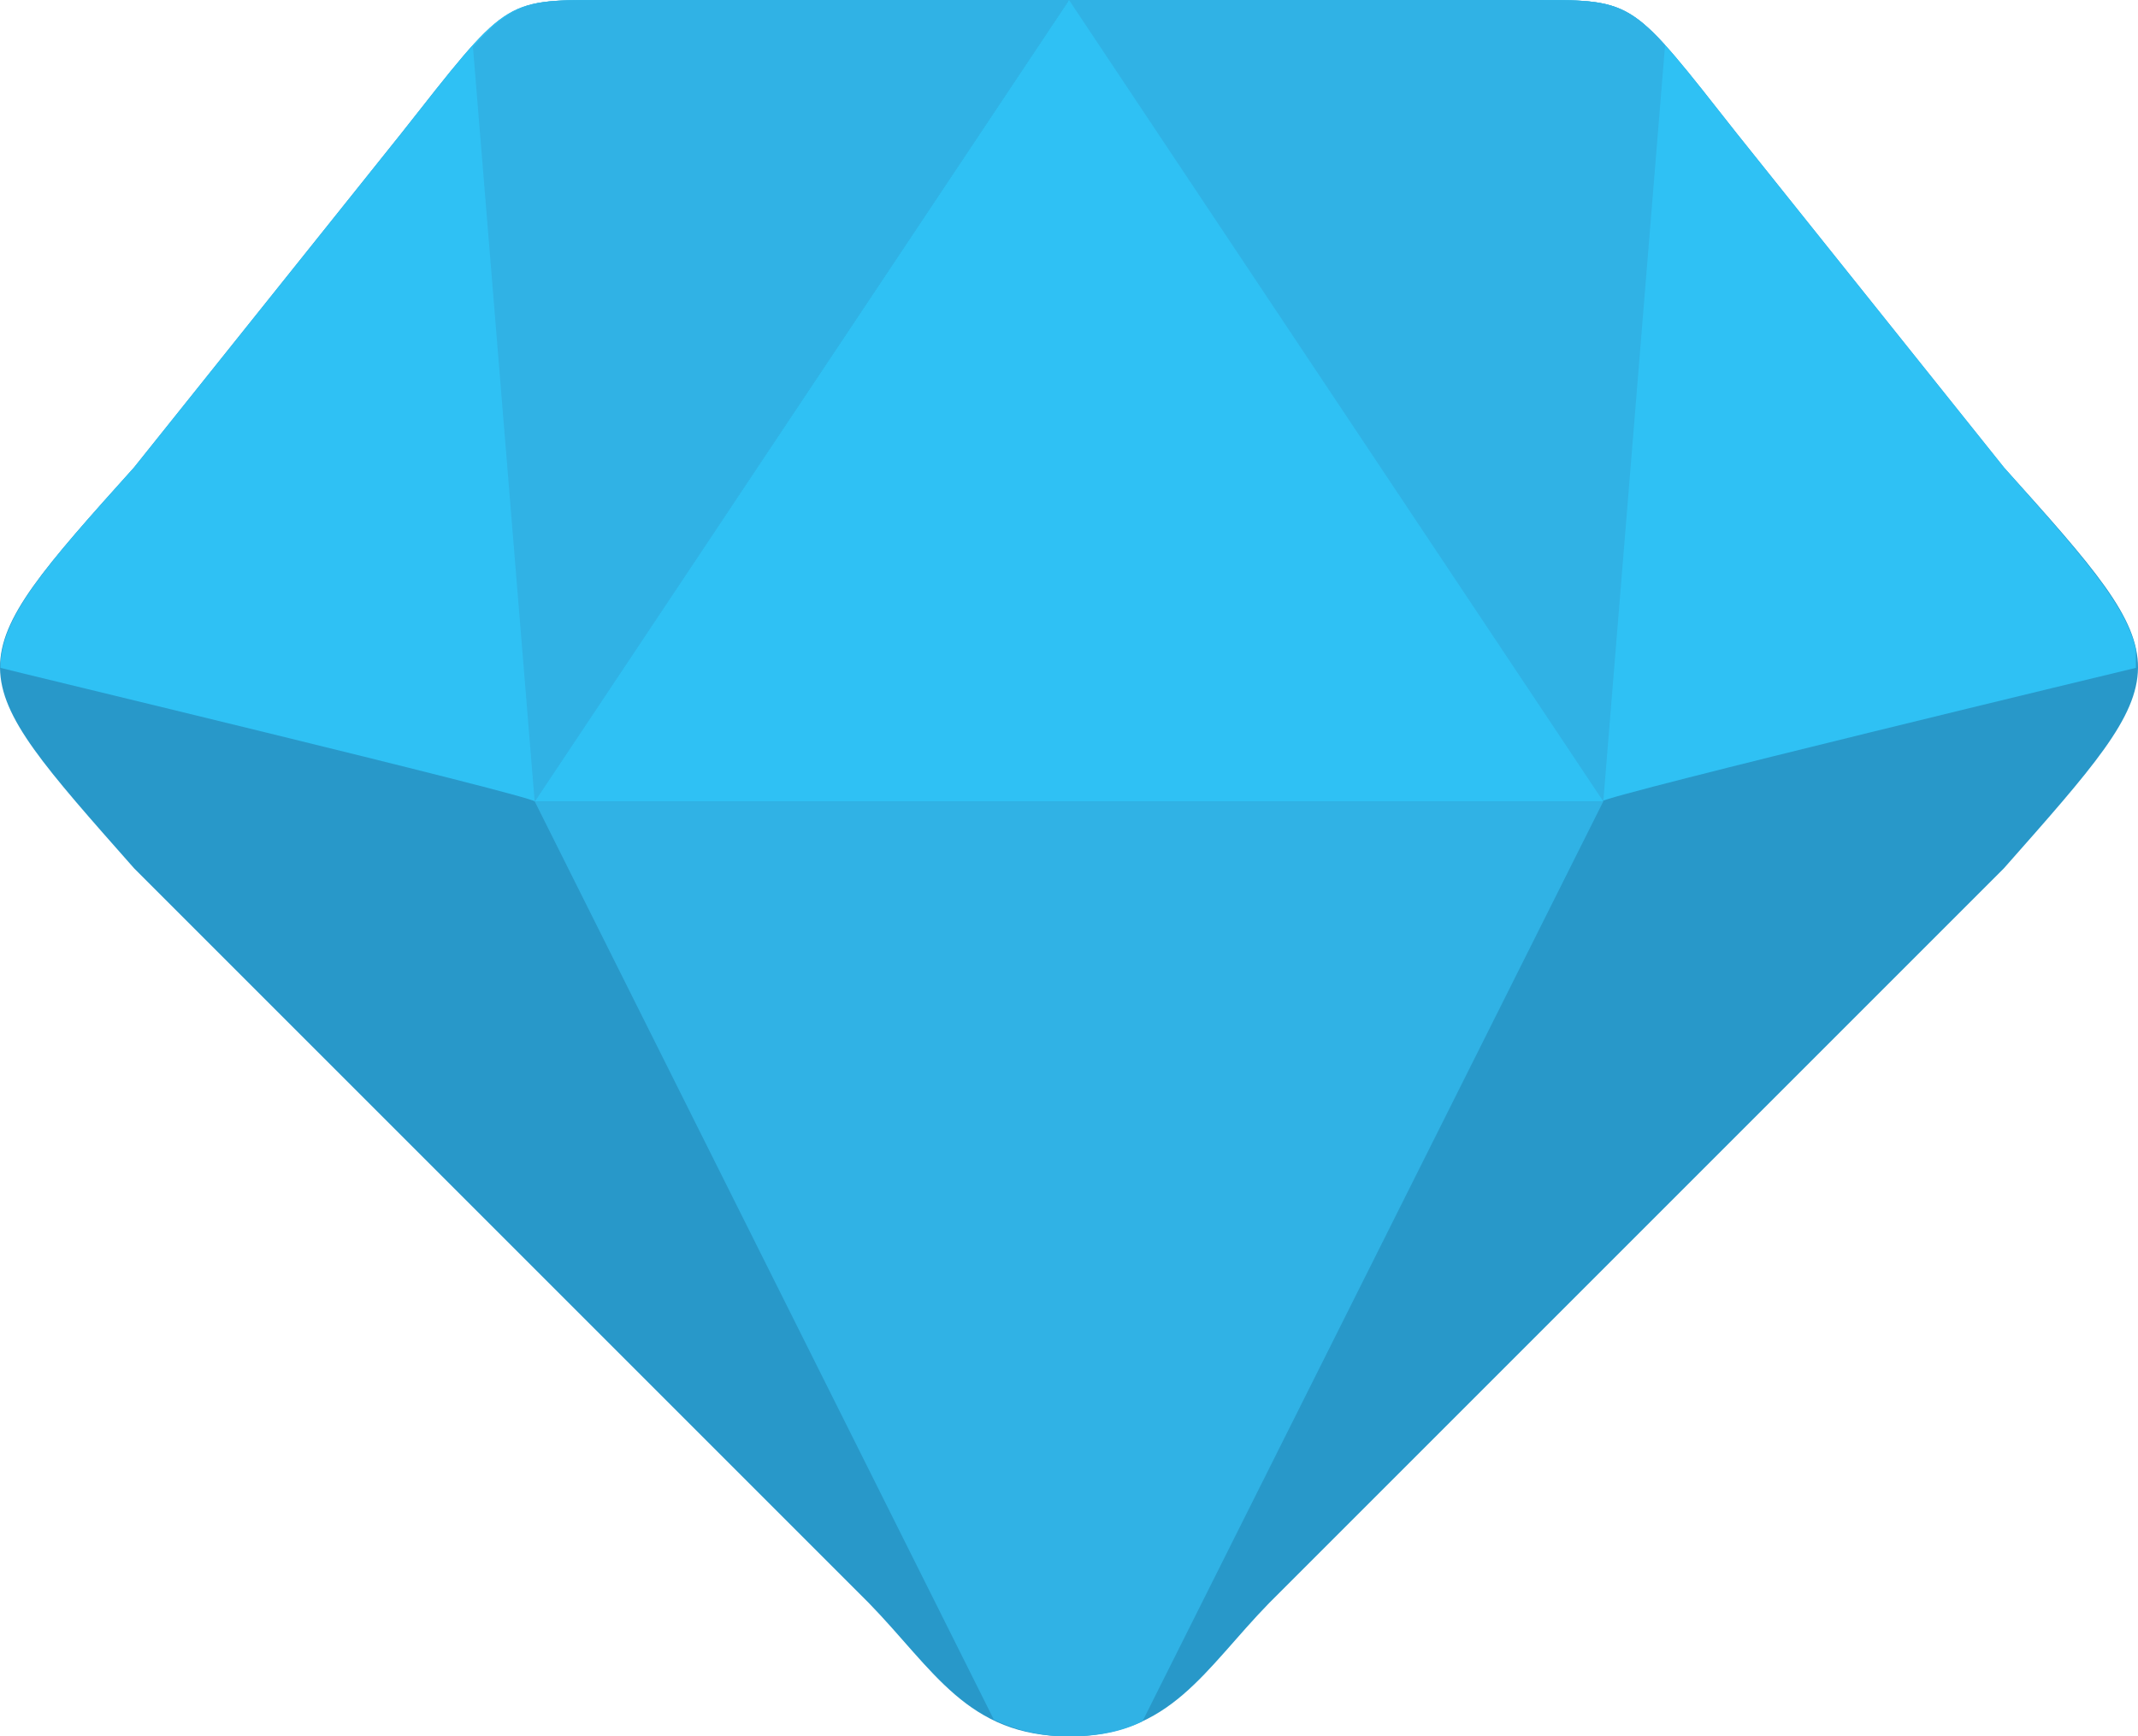
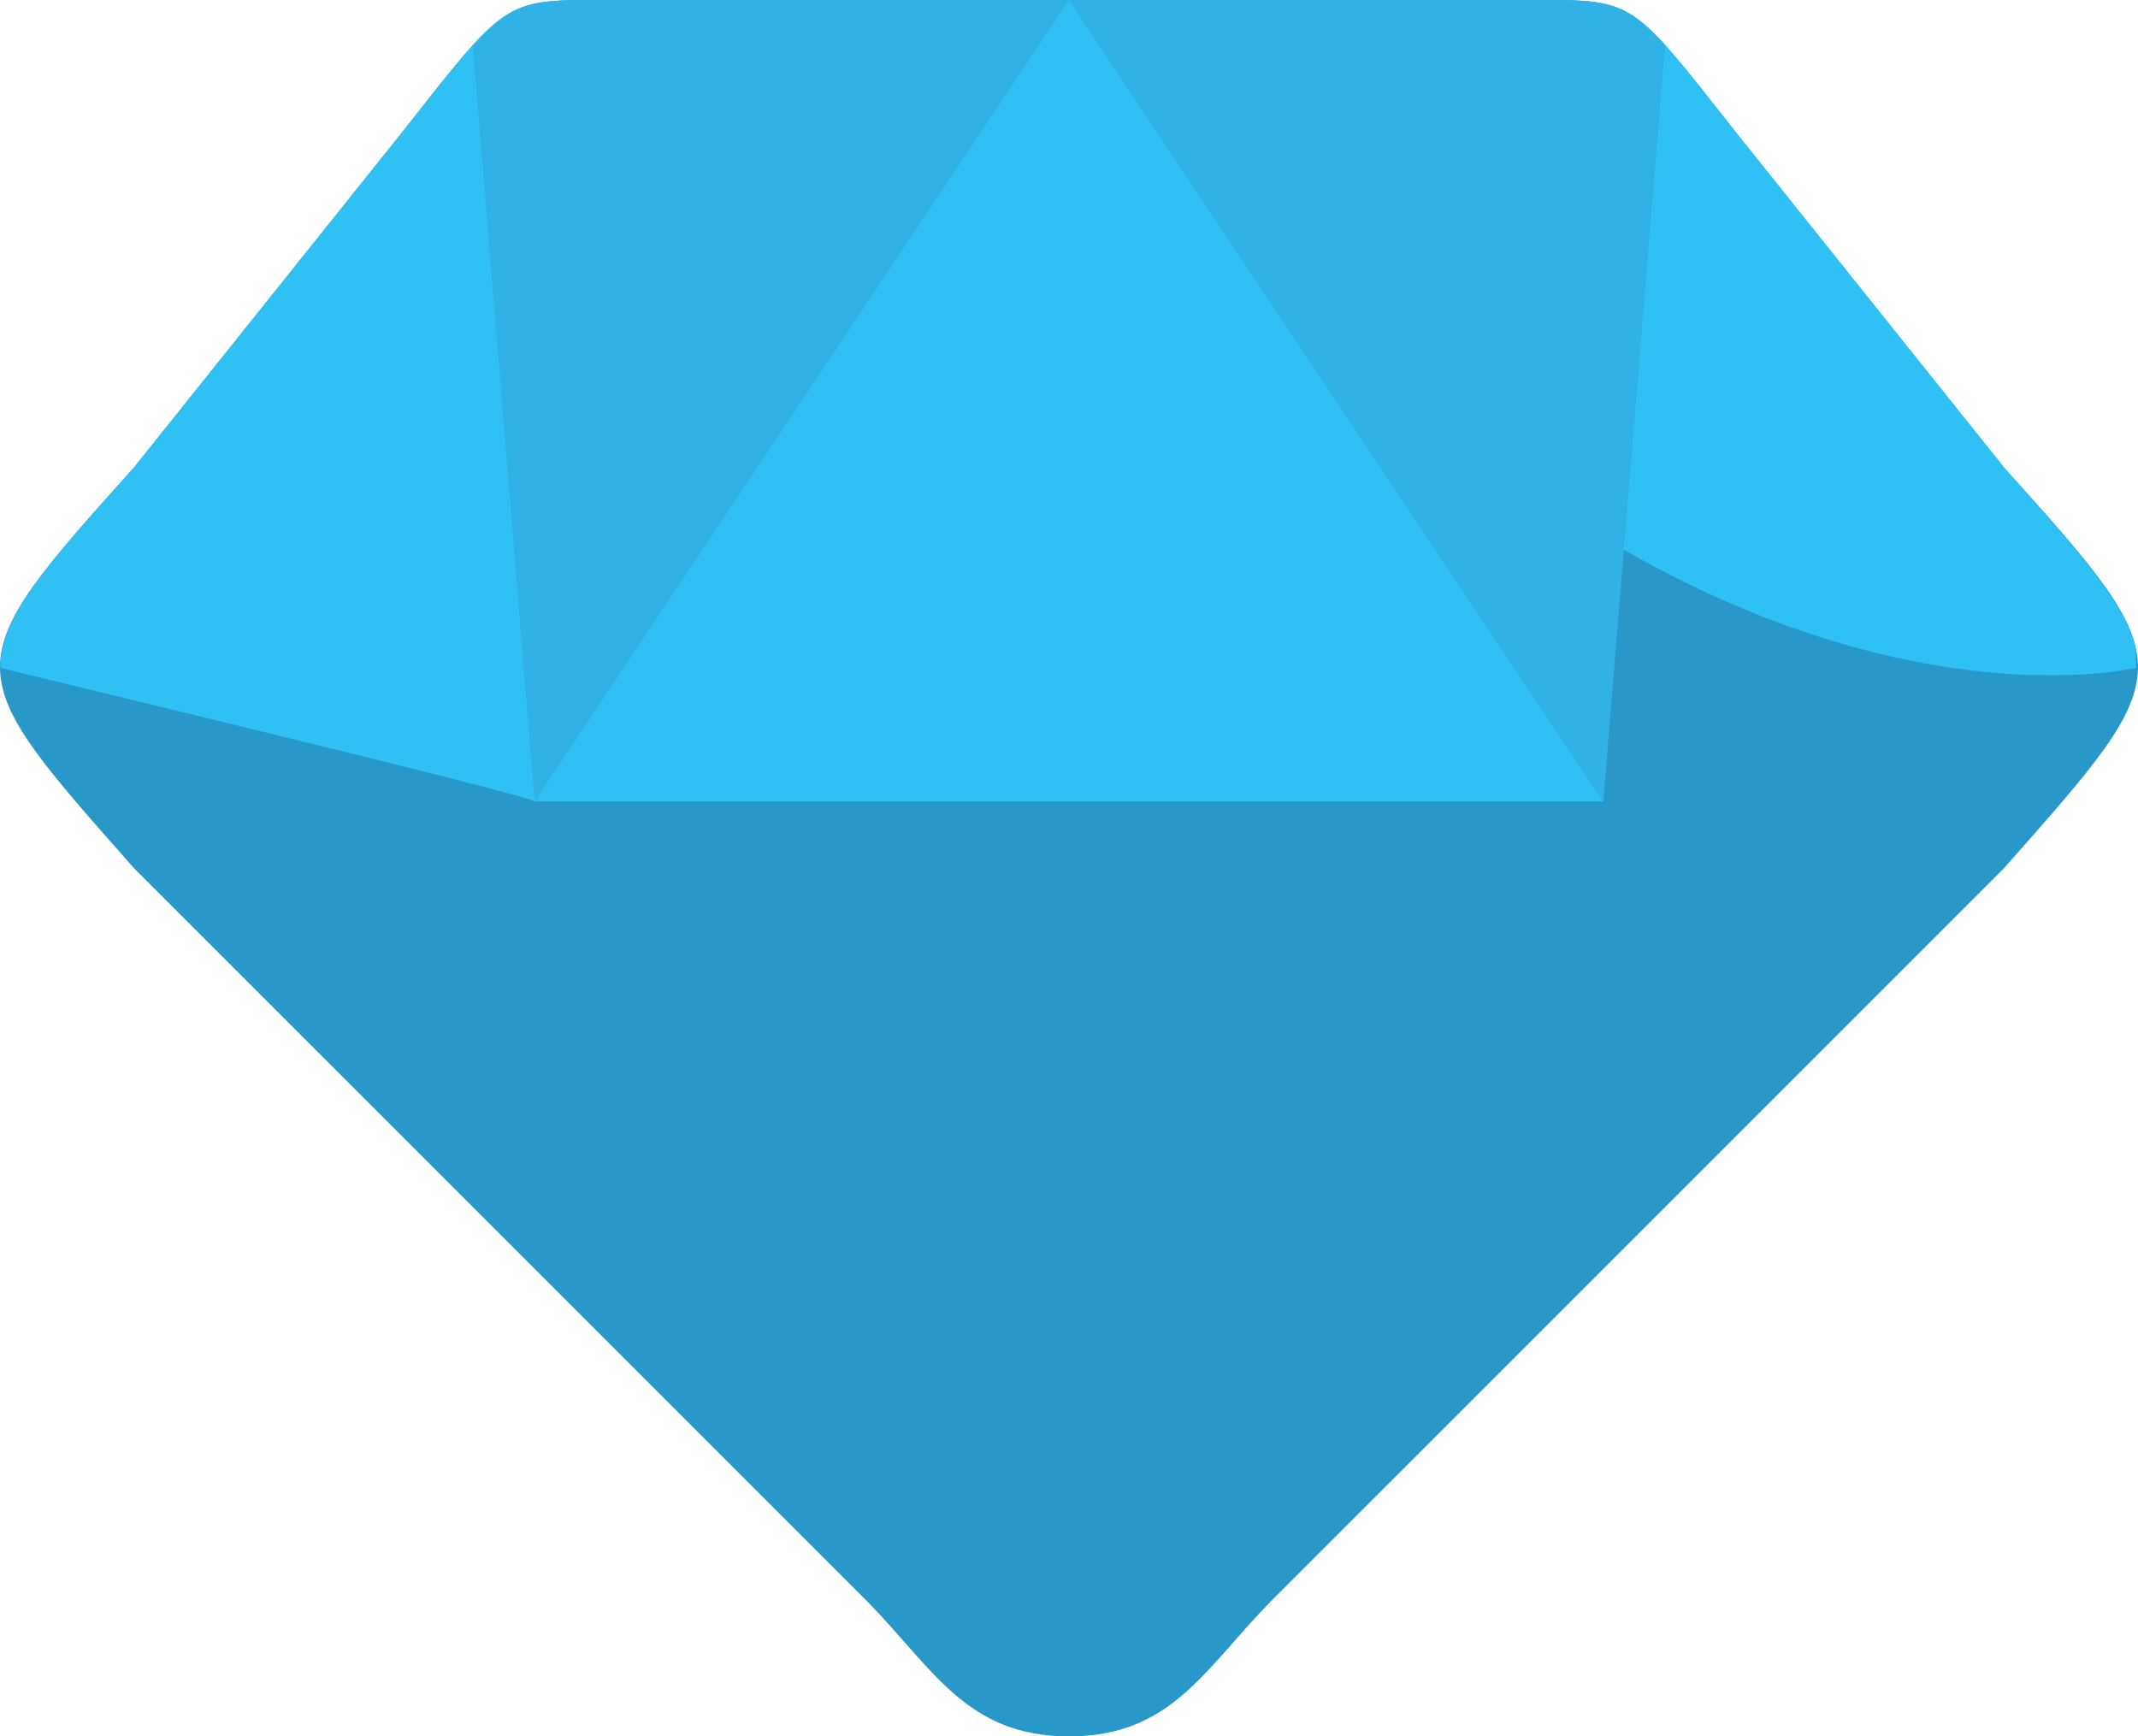
<svg xmlns="http://www.w3.org/2000/svg" viewBox="0 0 1801.19 1462.89">
  <defs>
    <style>.cls-1{fill:#2898c9;}.cls-2{fill:#30b2e5;}.cls-3{fill:#2fc1f4;}</style>
  </defs>
  <g id="Layer_2" data-name="Layer 2">
    <g id="Layer_1-2" data-name="Layer 1">
      <path class="cls-1" d="M112.88,393.86,337.94,112.53C426.56,0,423.75,0,506.74,0h787.71c83,0,80.18,0,168.8,112.53l225.06,281.33c151.91,168.79,149.1,168.79,0,337.59l-618.92,618.91c-54.86,56.27-83,112.53-168.79,112.53s-113.94-56.26-168.8-112.53L112.88,731.45C-36.22,562.65-39,562.65,112.88,393.86Z" />
-       <path class="cls-2" d="M1350.72,675.18H450.47L837.3,1448.83a144.87,144.87,0,0,0,63.3,14.06c25.31,0,45-4.22,61.89-12.66Z" />
-       <path class="cls-3" d="M1799.43,562.65V547.18c-8.44-38-45-78.77-111.12-153.32L1463.25,112.53C1374.63,0,1377.44,0,1294.45,0H899.19l450.12,675.18C1354.94,669.55,1799.43,562.65,1799.43,562.65Z" />
+       <path class="cls-3" d="M1799.43,562.65V547.18c-8.44-38-45-78.77-111.12-153.32L1463.25,112.53C1374.63,0,1377.44,0,1294.45,0H899.19C1354.94,669.55,1799.43,562.65,1799.43,562.65Z" />
      <path class="cls-3" d="M337.94,112.53,112.88,393.86C36.93,478.25.35,520.45.35,562.65c4.22,1.41,444.5,106.9,450.12,112.53L900.6,0H506.74C423.75,0,426.56,0,337.94,112.53Z" />
      <path class="cls-3" d="M450.47,675.18,900.6,0l450.12,675.18Z" />
      <path class="cls-2" d="M1402.76,38C1369,0,1352.12,0,1294.45,0H900.6l450.12,675.18Z" />
      <path class="cls-2" d="M398.43,39.39l52,635.79L900.6,0H506.74C449.07,0,433.6,0,398.43,39.39Z" />
    </g>
  </g>
</svg>